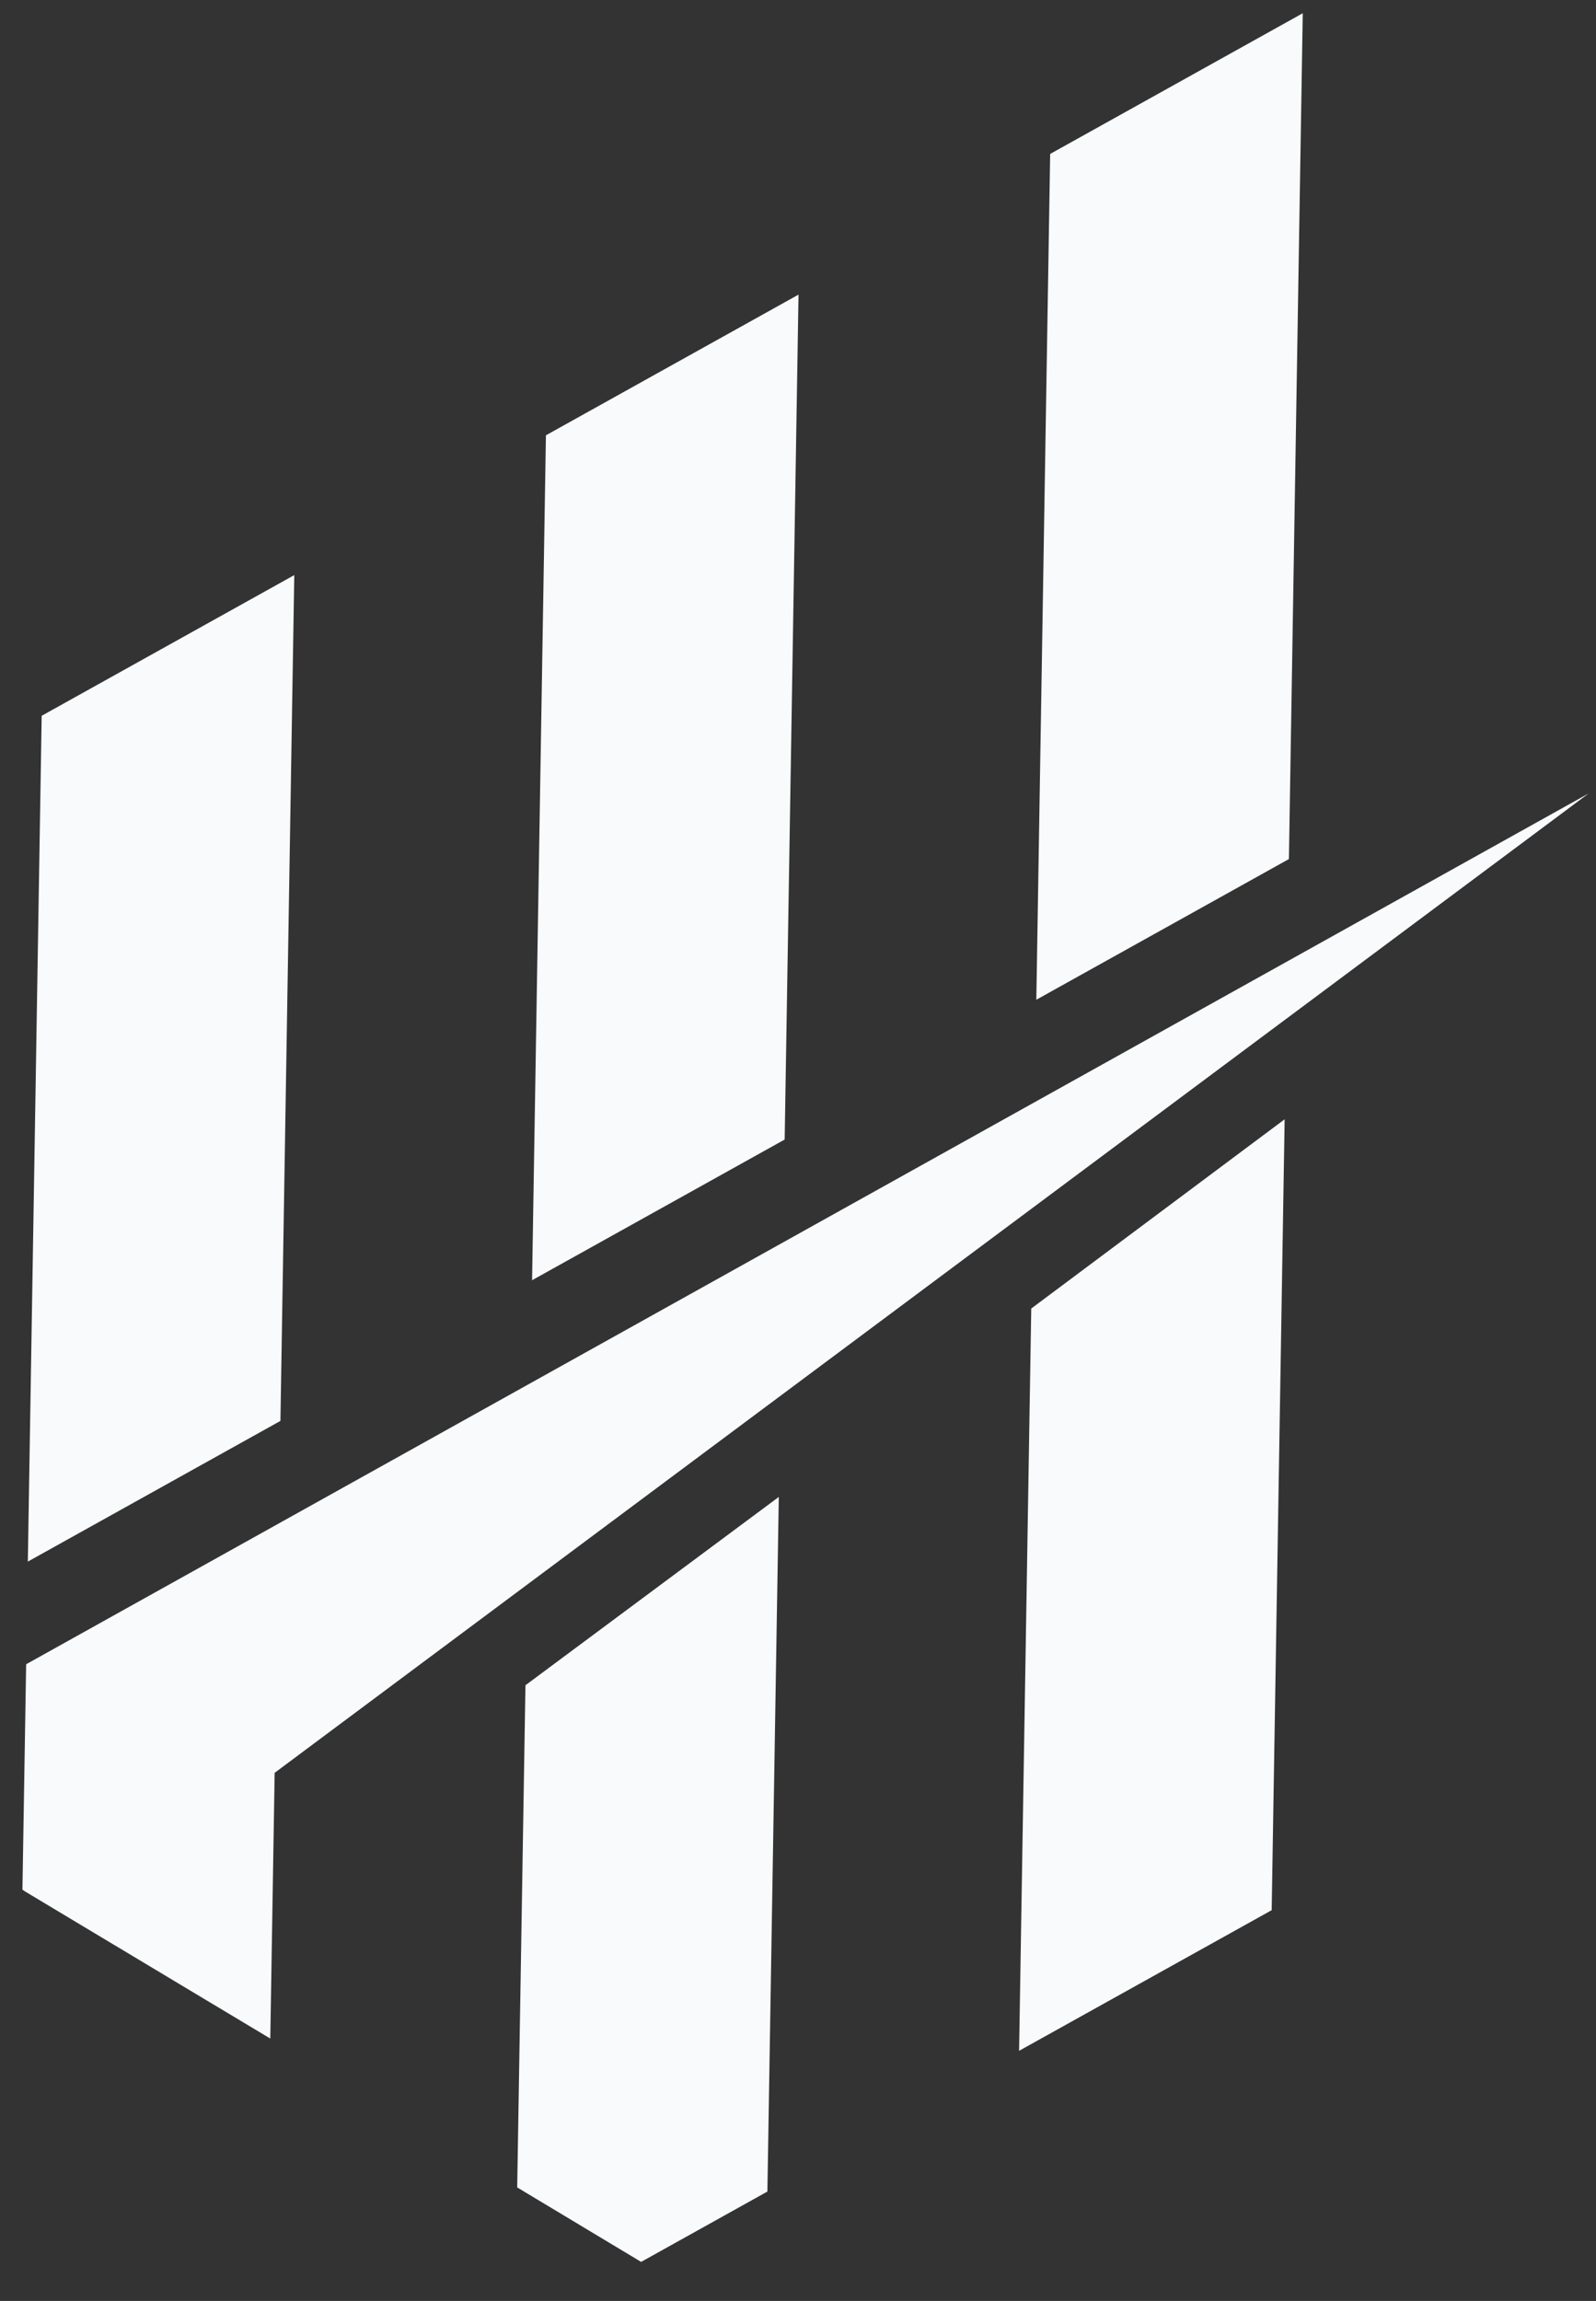
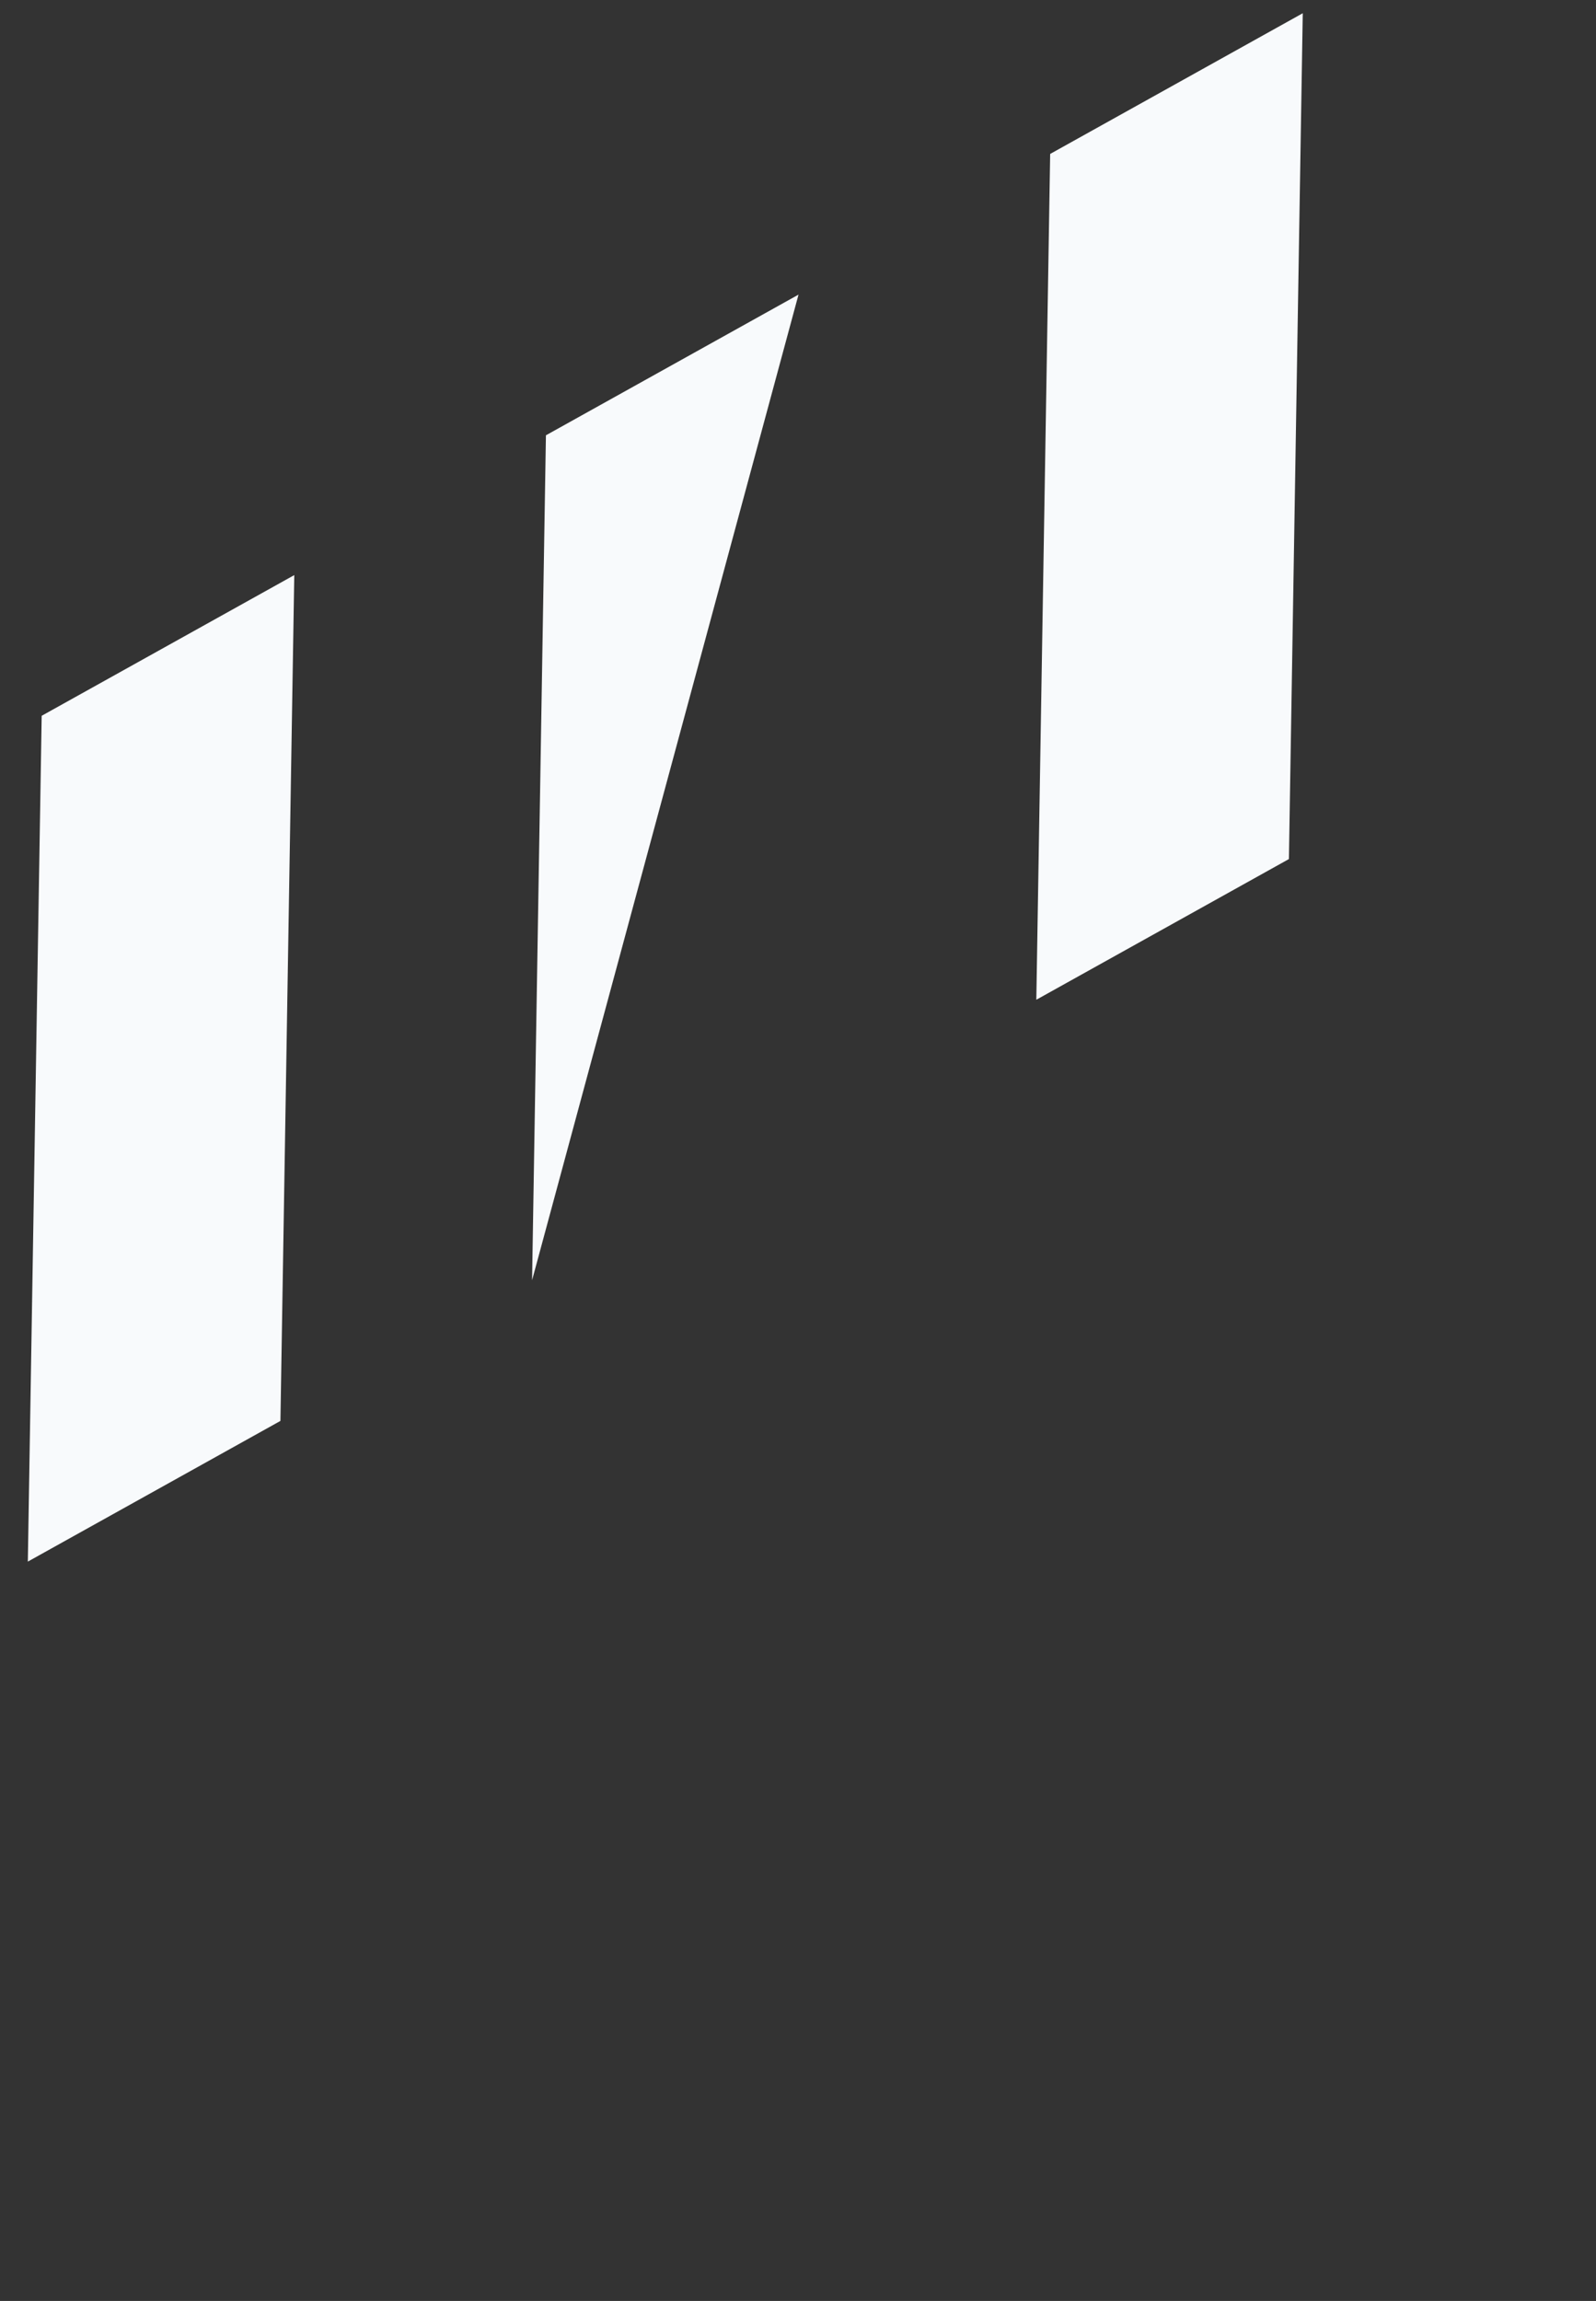
<svg xmlns="http://www.w3.org/2000/svg" width="34" height="49" viewBox="0 0 34 49" fill="none">
  <rect x="0" y="0" width="34" height="49" fill="#333333" stroke="none" />
-   <path d="M17.011 6.274L11.63 9.27L11.335 27.263L16.716 24.267L17.011 6.274Z" fill="#F8FAFC" />
+   <path d="M17.011 6.274L11.63 9.27L11.335 27.263L17.011 6.274Z" fill="#F8FAFC" />
  <path d="M6.269 12.247L0.888 15.243L0.593 33.255L5.974 30.259L6.269 12.247Z" fill="#F8FAFC" />
  <path d="M22.077 21.29L22.372 3.278L27.753 0.282L27.458 18.294L22.077 21.29Z" fill="#F8FAFC" />
-   <path d="M0.557 35.441L0.478 40.241L0.536 40.281L5.758 43.412L5.851 37.753L33.844 16.896L0.557 35.441Z" fill="#F8FAFC" />
-   <path d="M21.71 43.673L27.091 40.678L27.367 23.836L21.969 27.866L21.71 43.673Z" fill="#F8FAFC" />
-   <path d="M11.018 46.582L13.658 48.168L16.348 46.67L16.591 31.878L11.194 35.888L11.018 46.582Z" fill="#F8FAFC" />
</svg>